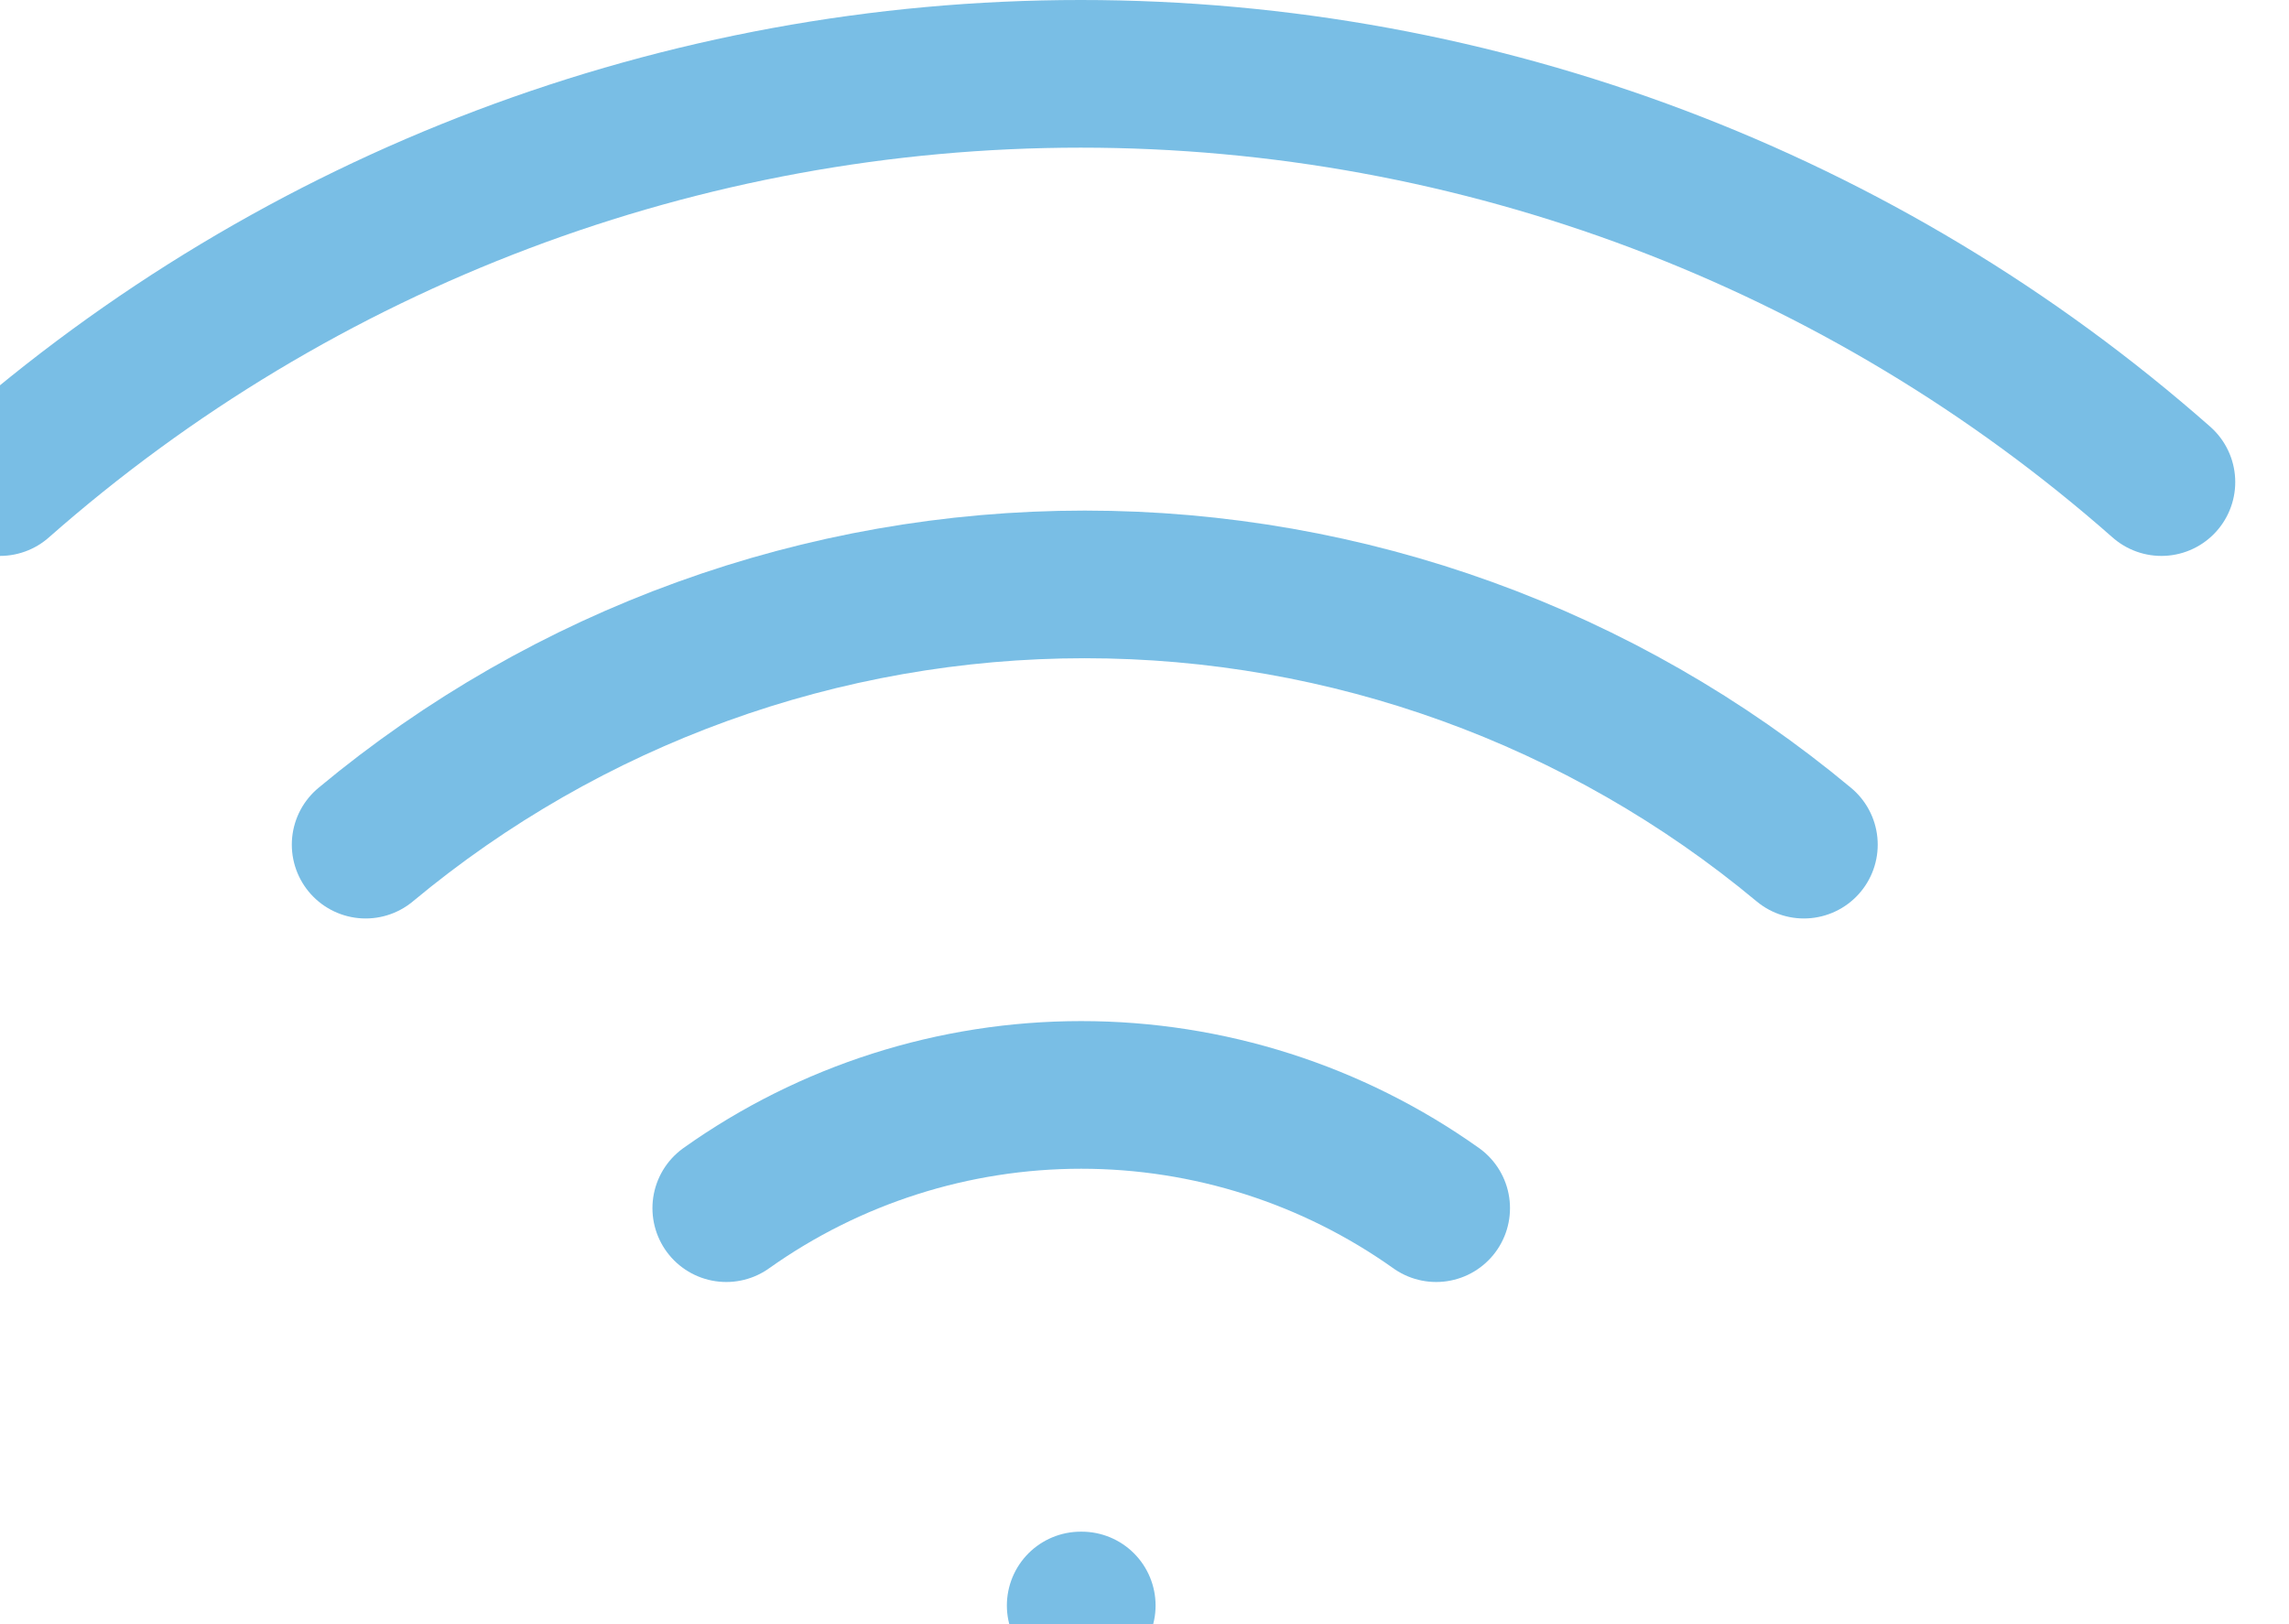
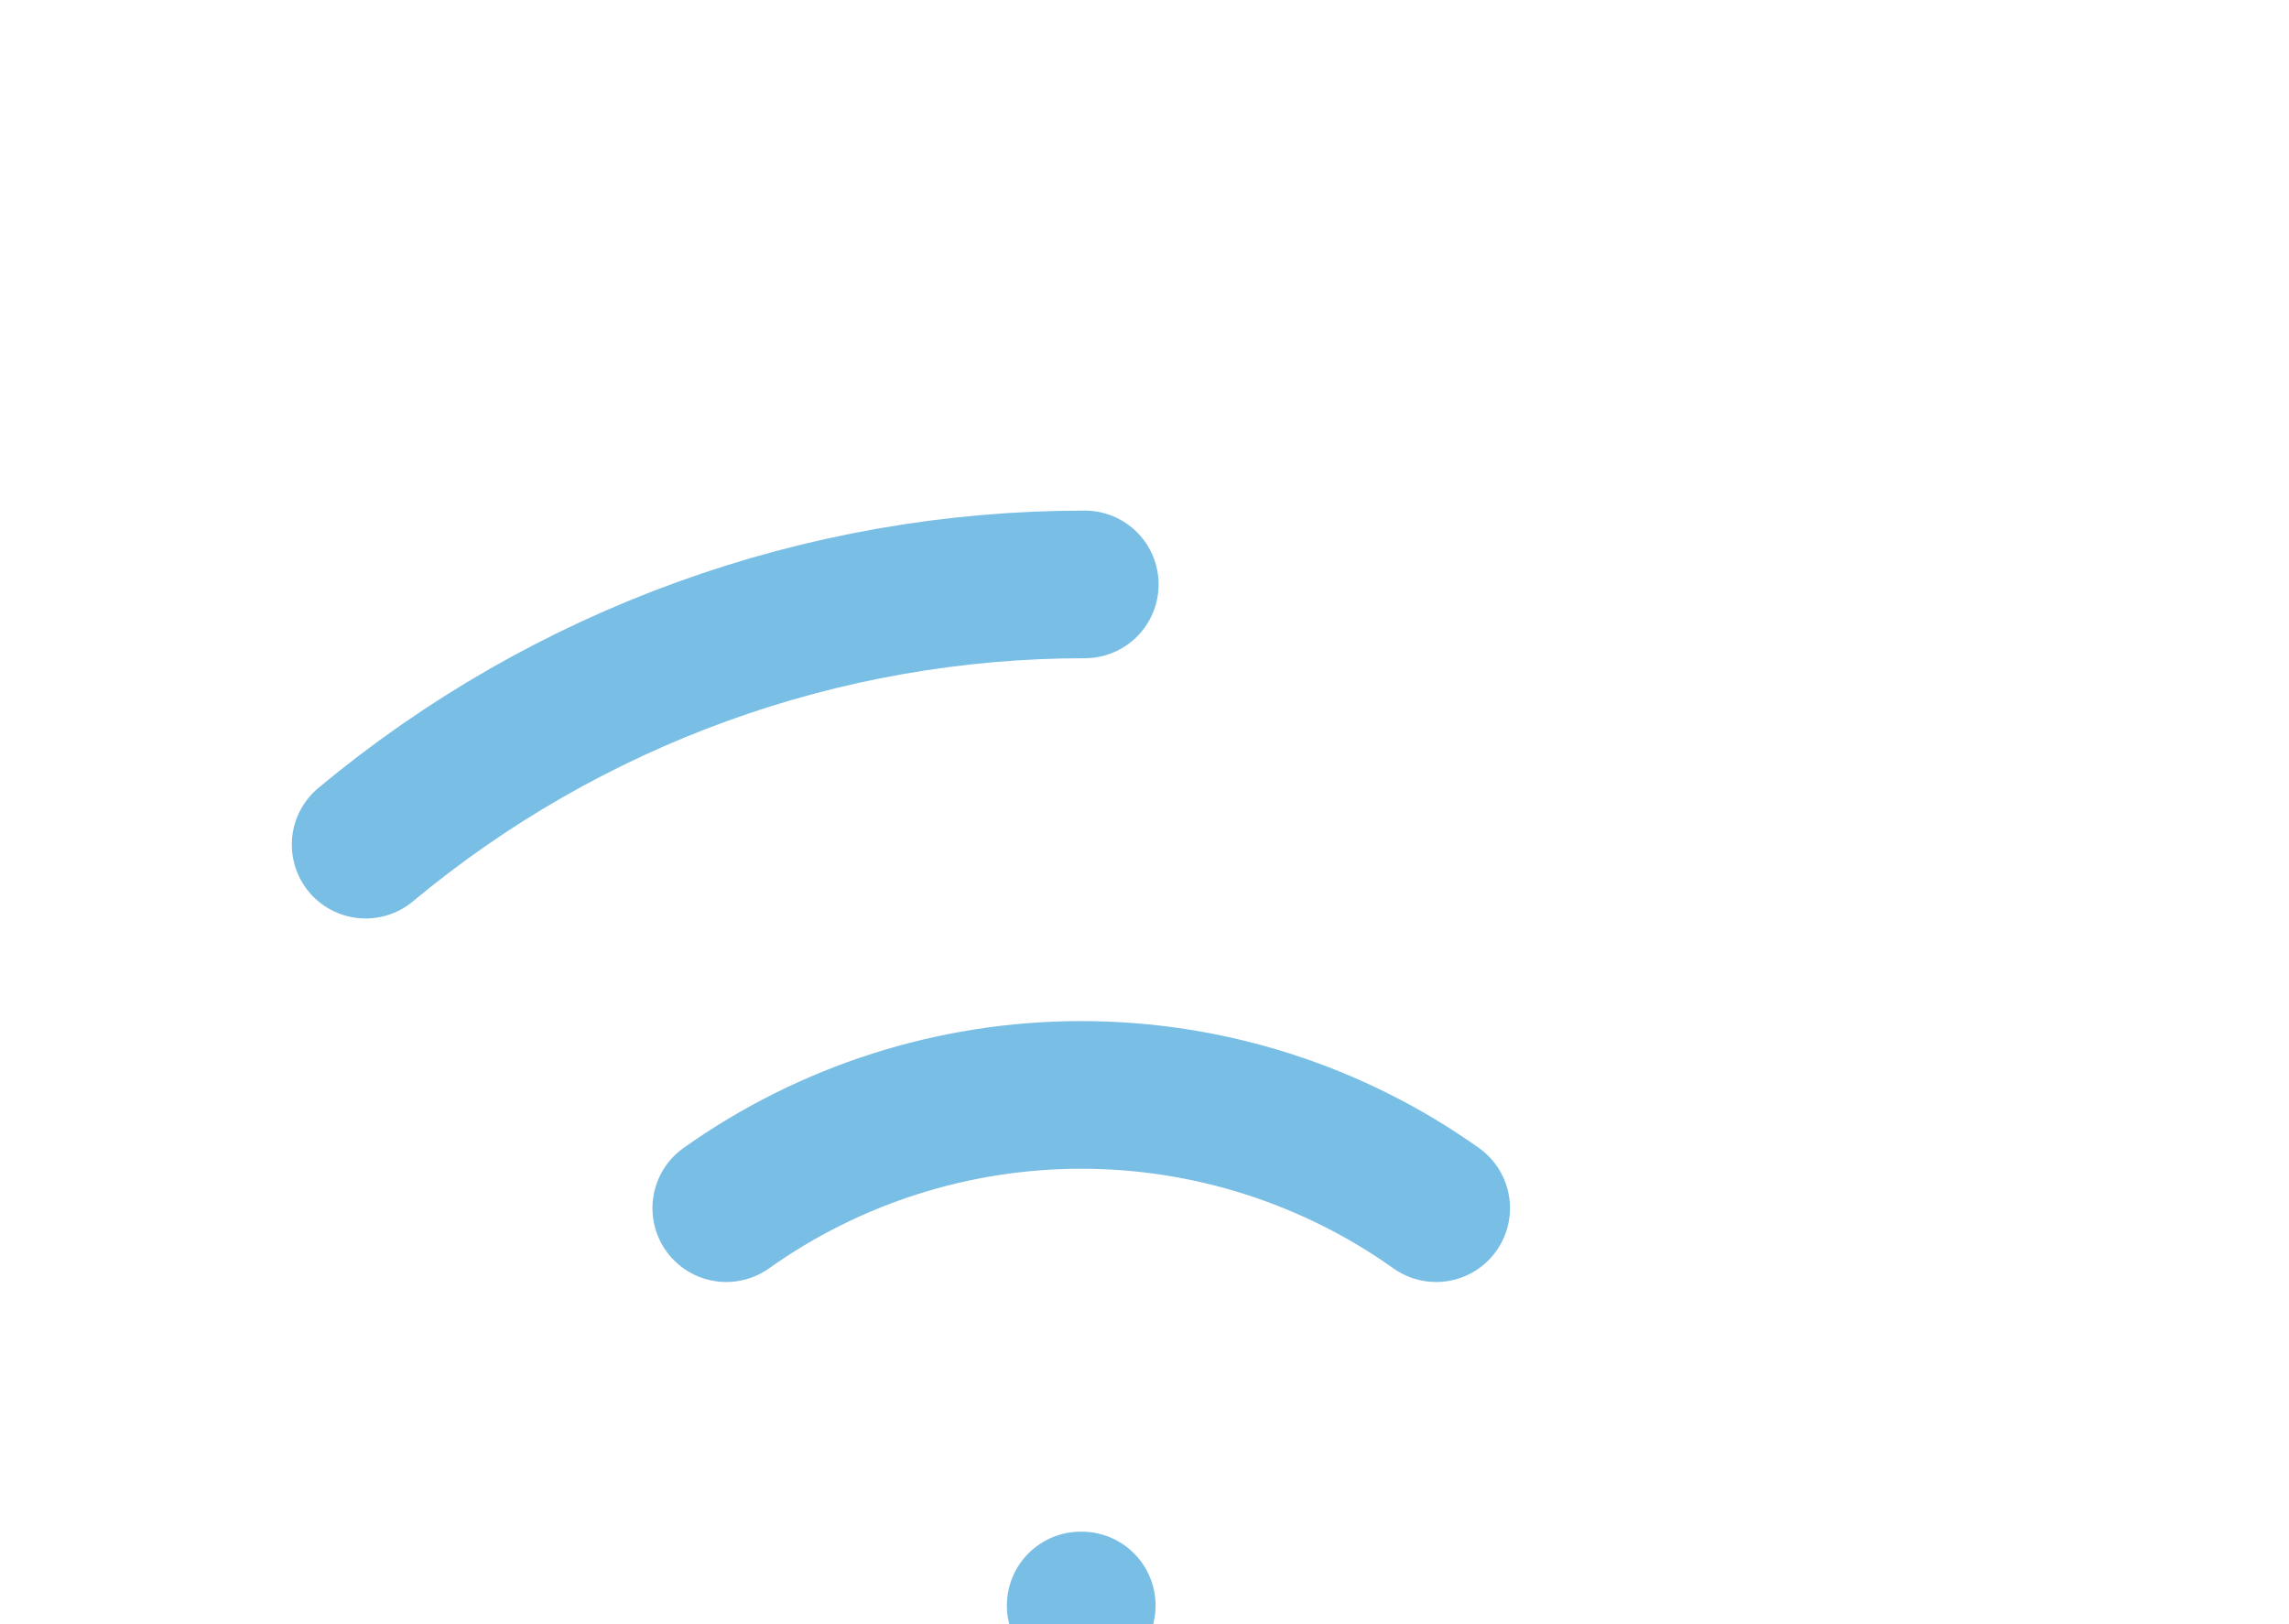
<svg xmlns="http://www.w3.org/2000/svg" width="31" height="22" viewBox="0 0 31 22" fill="none">
-   <path d="M4.952 11.441C7.687 9.163 11.133 7.916 14.691 7.916C18.25 7.916 21.696 9.163 24.43 11.441" stroke="#79BEE5" stroke-width="2" stroke-linecap="round" stroke-linejoin="round" />
-   <path d="M0 6.53C4.043 2.966 9.247 1 14.636 1C20.025 1 25.229 2.966 29.272 6.53" stroke="#79BEE5" stroke-width="2" stroke-linecap="round" stroke-linejoin="round" />
+   <path d="M4.952 11.441C7.687 9.163 11.133 7.916 14.691 7.916" stroke="#79BEE5" stroke-width="2" stroke-linecap="round" stroke-linejoin="round" />
  <path d="M9.836 16.365C11.24 15.367 12.92 14.831 14.643 14.831C16.366 14.831 18.046 15.367 19.45 16.365" stroke="#79BEE5" stroke-width="2" stroke-linecap="round" stroke-linejoin="round" />
  <path d="M14.636 21.747H14.65" stroke="#79BEE5" stroke-width="2" stroke-linecap="round" stroke-linejoin="round" />
</svg>